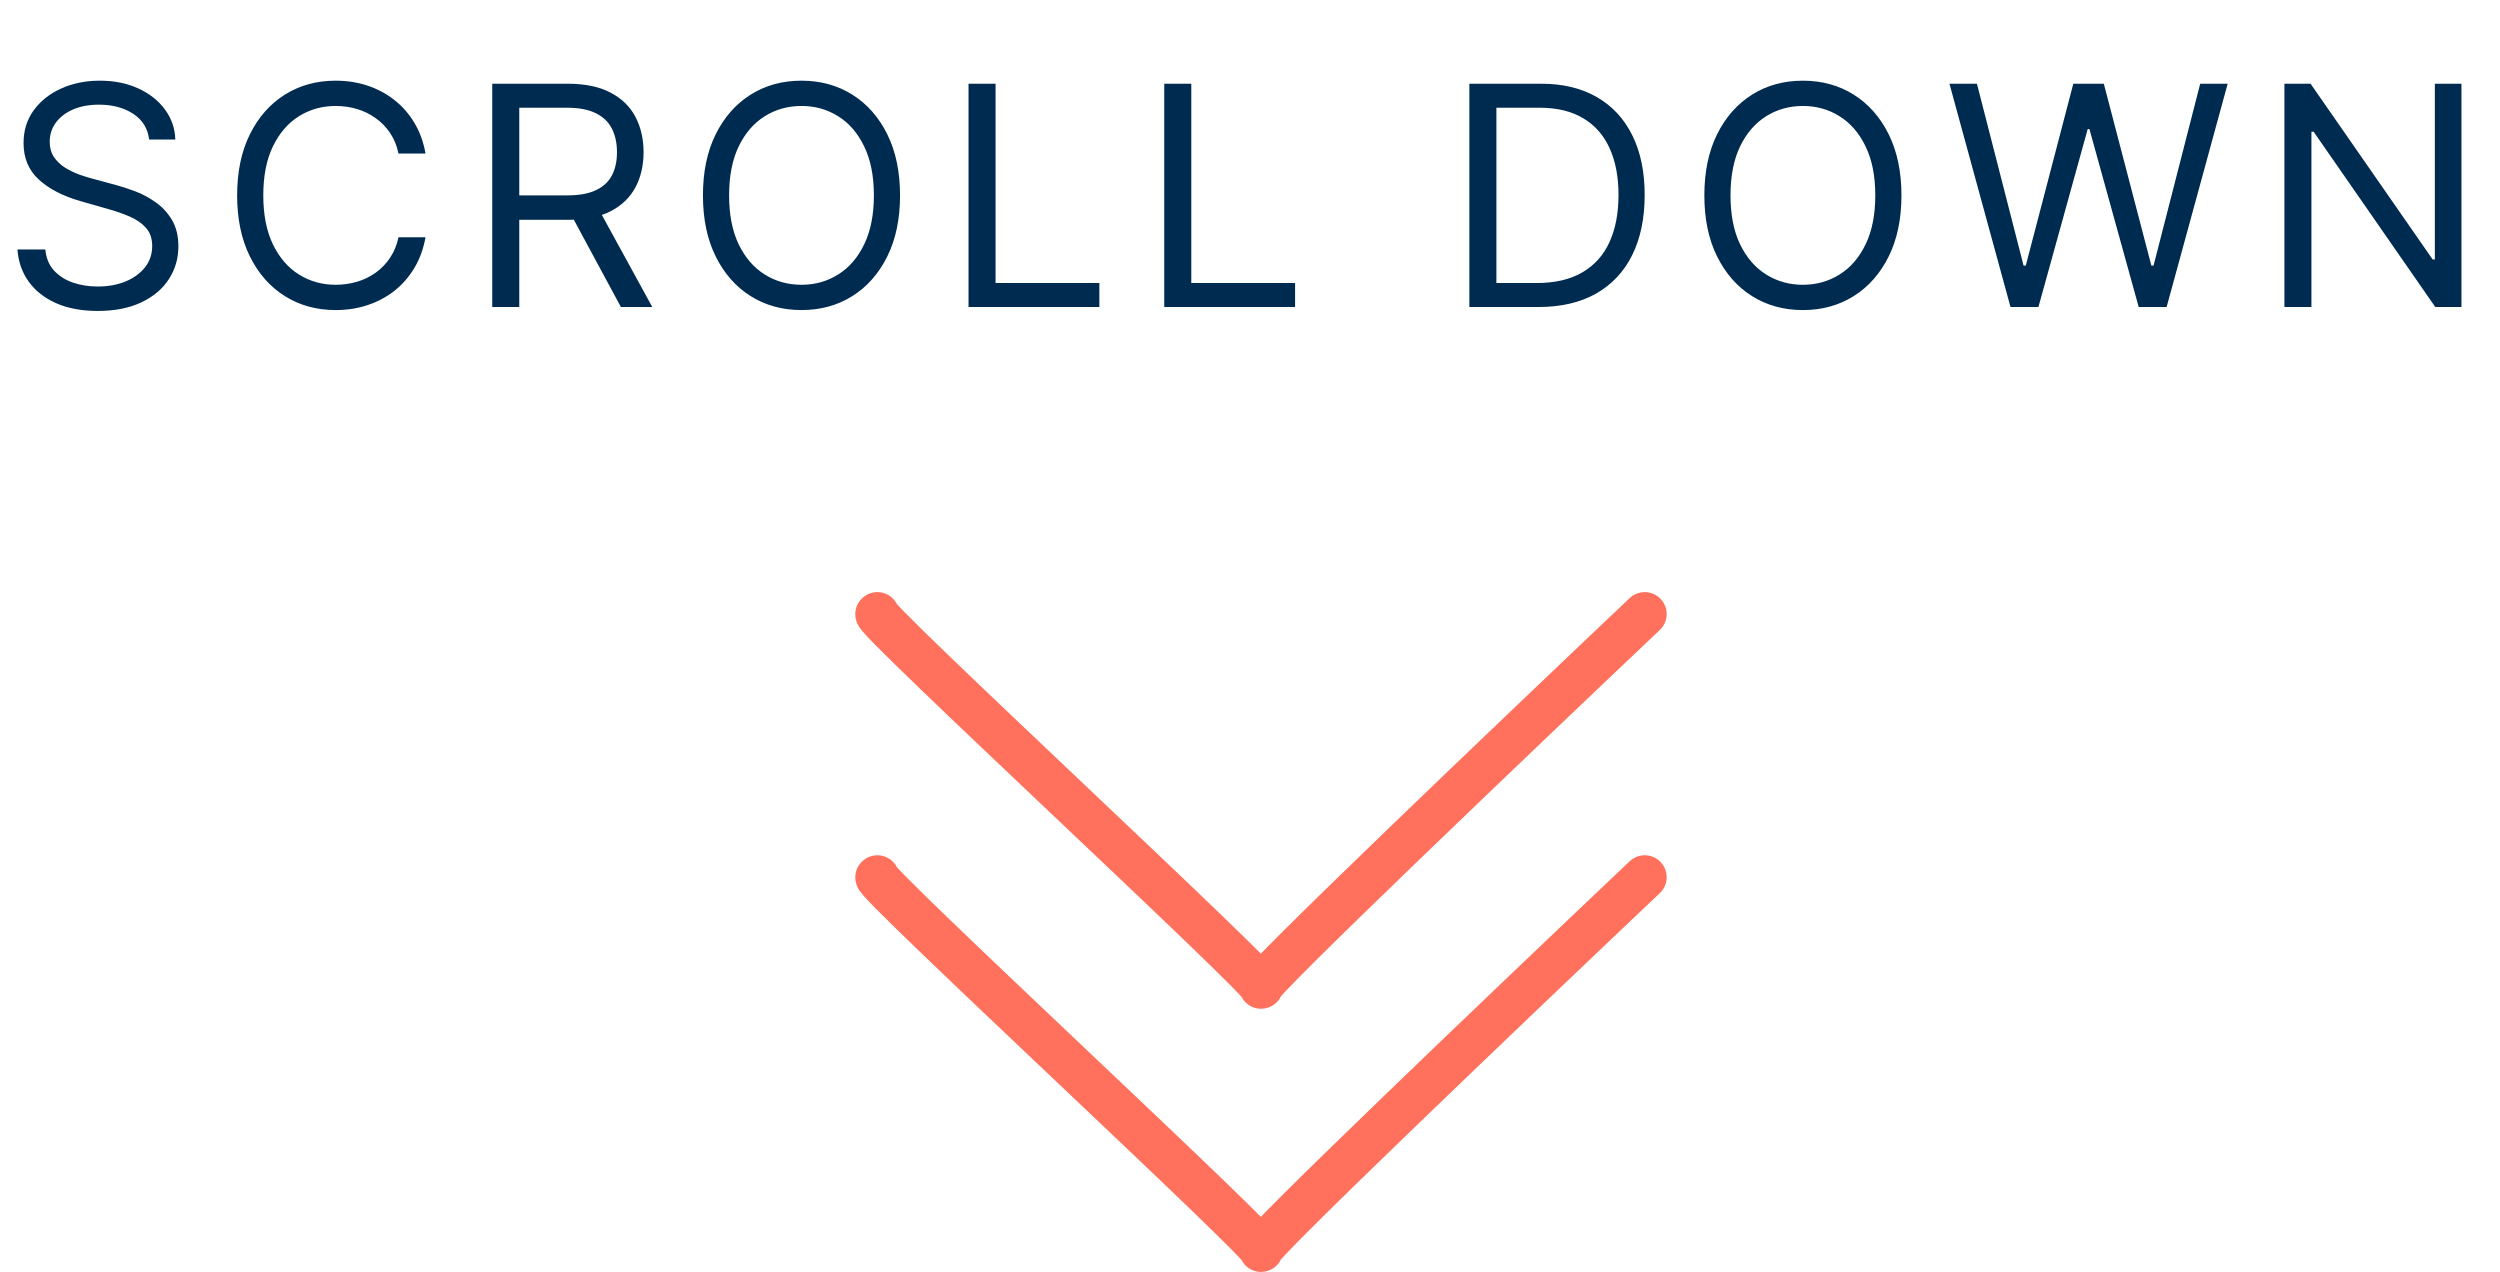
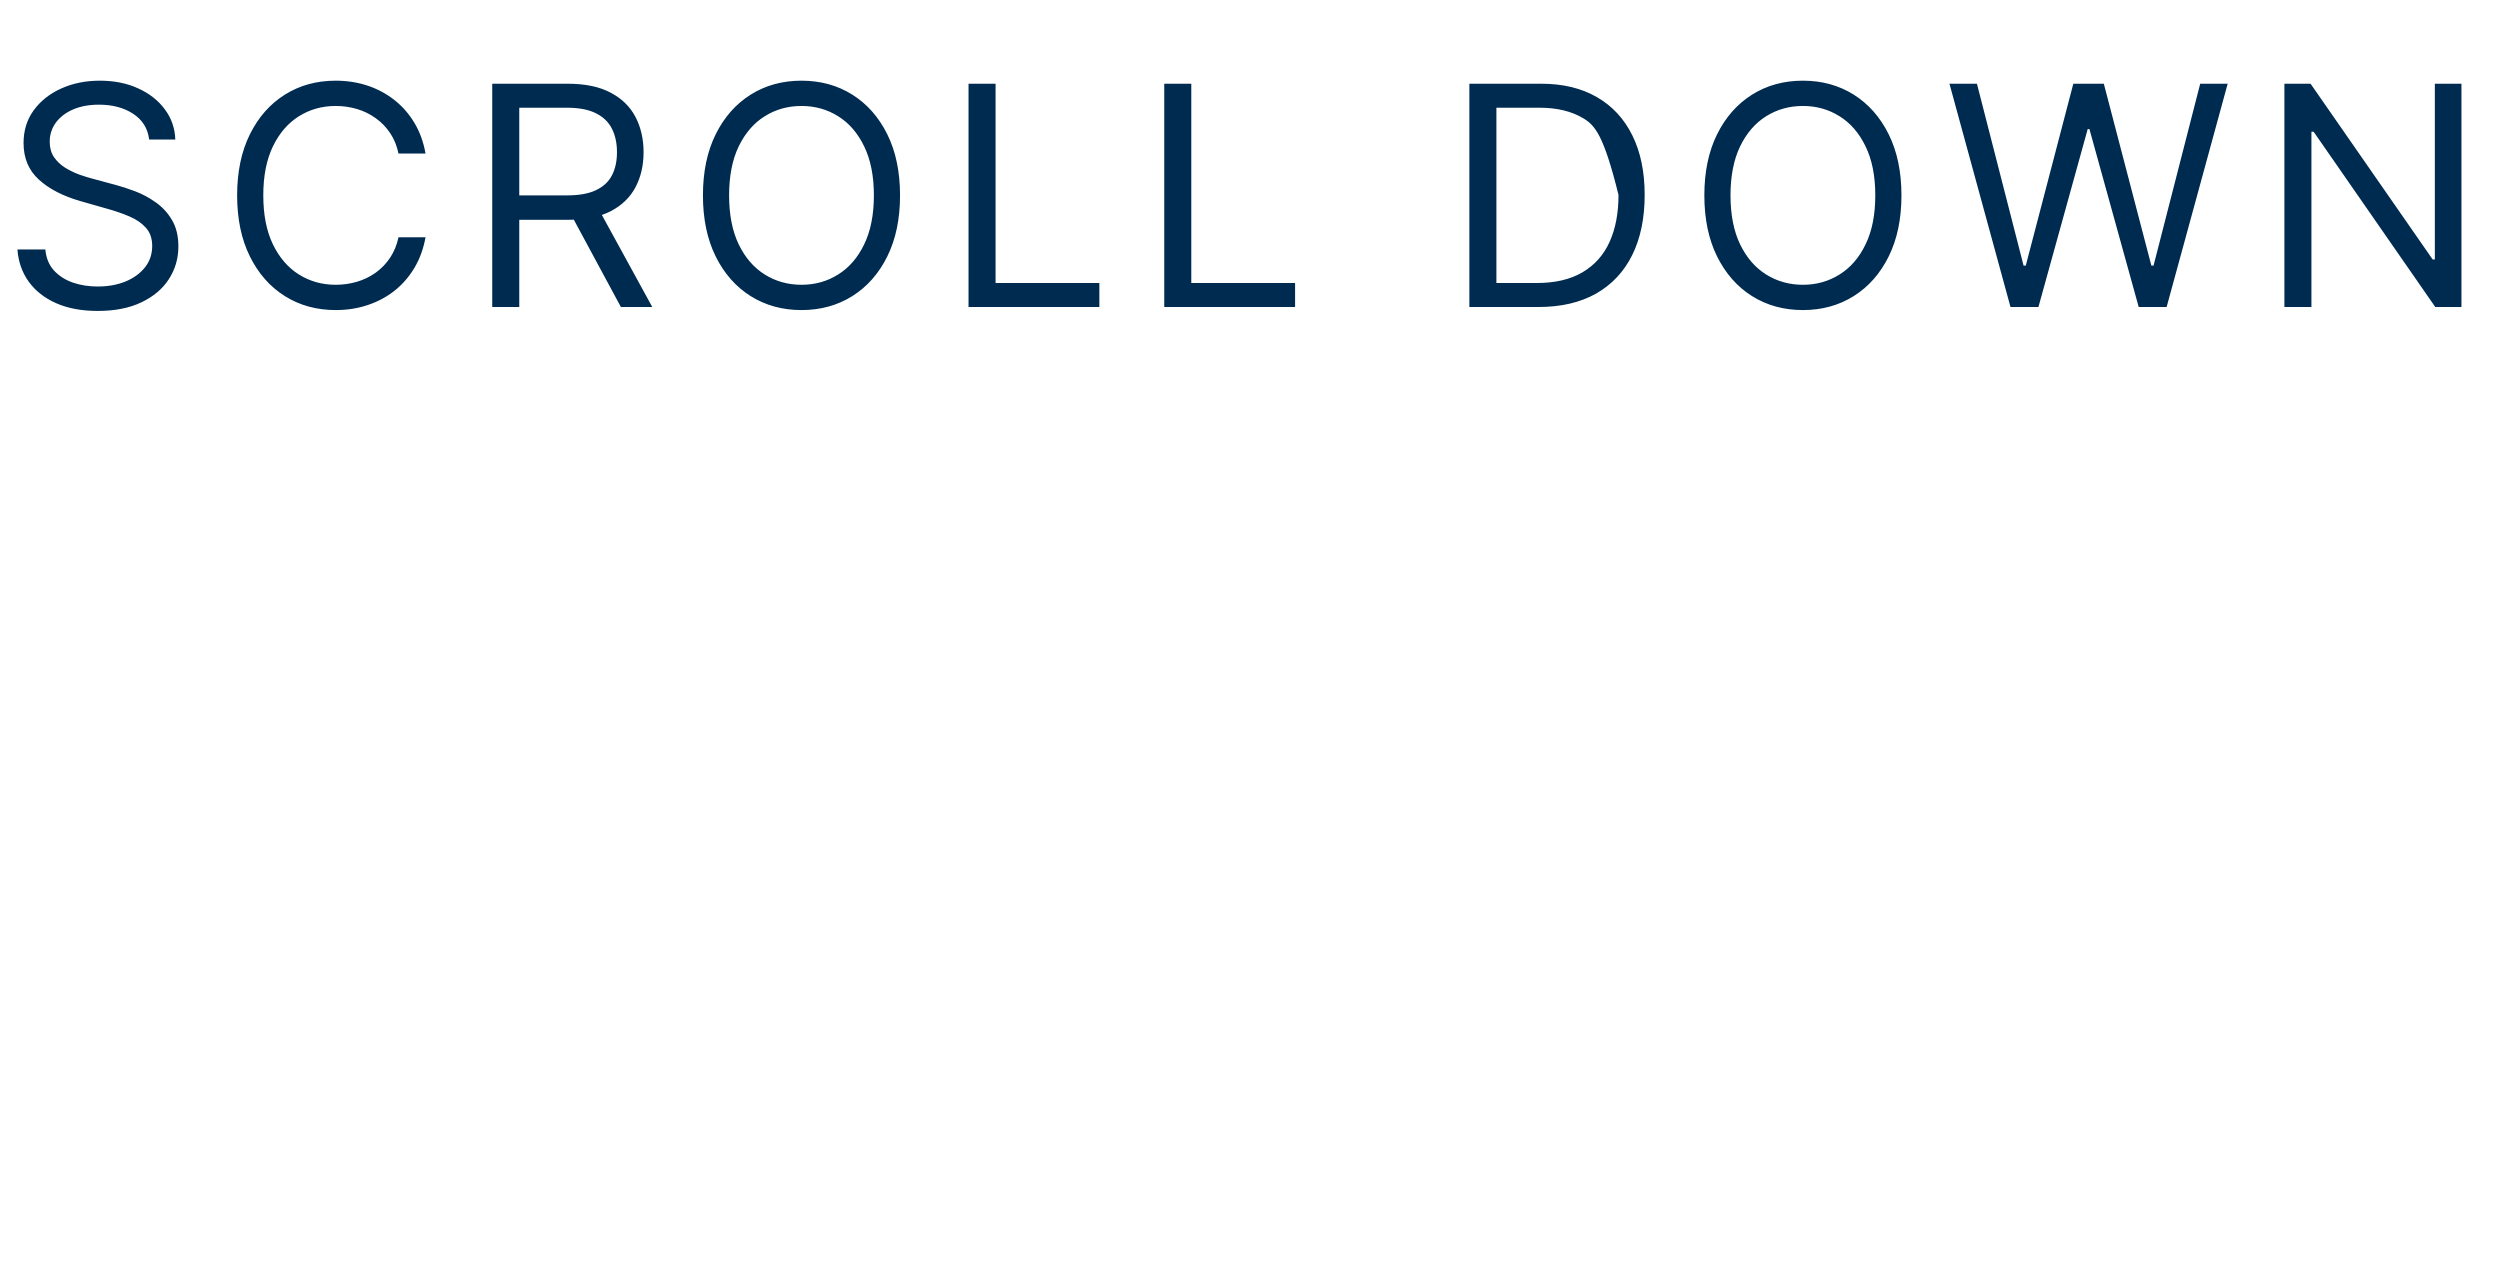
<svg xmlns="http://www.w3.org/2000/svg" width="114" height="58" viewBox="0 0 114 58" fill="none">
-   <path d="M6.801 6.364C6.741 5.86 6.5 5.469 6.075 5.19C5.651 4.912 5.131 4.773 4.514 4.773C4.063 4.773 3.669 4.846 3.331 4.991C2.996 5.137 2.734 5.338 2.545 5.593C2.36 5.848 2.267 6.138 2.267 6.463C2.267 6.735 2.332 6.969 2.461 7.164C2.594 7.356 2.763 7.517 2.968 7.646C3.174 7.772 3.389 7.877 3.614 7.96C3.84 8.039 4.047 8.104 4.236 8.153L5.27 8.432C5.535 8.501 5.83 8.598 6.155 8.72C6.483 8.843 6.796 9.01 7.094 9.222C7.396 9.431 7.645 9.7 7.84 10.028C8.036 10.356 8.134 10.758 8.134 11.236C8.134 11.786 7.989 12.283 7.701 12.727C7.416 13.171 6.998 13.524 6.448 13.786C5.901 14.048 5.237 14.179 4.455 14.179C3.725 14.179 3.094 14.061 2.56 13.826C2.03 13.591 1.612 13.262 1.308 12.842C1.006 12.421 0.835 11.932 0.795 11.375H2.068C2.101 11.759 2.231 12.078 2.456 12.329C2.685 12.578 2.973 12.764 3.321 12.886C3.672 13.006 4.05 13.065 4.455 13.065C4.925 13.065 5.348 12.989 5.722 12.837C6.097 12.681 6.393 12.465 6.612 12.19C6.831 11.912 6.94 11.587 6.94 11.216C6.94 10.878 6.846 10.603 6.657 10.391C6.468 10.178 6.219 10.006 5.911 9.874C5.603 9.741 5.27 9.625 4.912 9.526L3.659 9.168C2.864 8.939 2.234 8.612 1.77 8.188C1.306 7.764 1.074 7.209 1.074 6.523C1.074 5.953 1.228 5.455 1.536 5.031C1.848 4.604 2.265 4.272 2.789 4.037C3.316 3.798 3.904 3.679 4.554 3.679C5.21 3.679 5.794 3.797 6.304 4.032C6.814 4.264 7.219 4.582 7.517 4.987C7.819 5.391 7.978 5.85 7.994 6.364H6.801ZM19.404 7H18.171C18.098 6.645 17.97 6.334 17.788 6.065C17.609 5.797 17.39 5.572 17.132 5.389C16.877 5.204 16.593 5.064 16.282 4.972C15.97 4.879 15.645 4.832 15.307 4.832C14.691 4.832 14.132 4.988 13.632 5.3C13.135 5.611 12.739 6.07 12.444 6.677C12.152 7.283 12.006 8.027 12.006 8.909C12.006 9.791 12.152 10.535 12.444 11.141C12.739 11.748 13.135 12.207 13.632 12.518C14.132 12.83 14.691 12.986 15.307 12.986C15.645 12.986 15.97 12.939 16.282 12.847C16.593 12.754 16.877 12.616 17.132 12.434C17.39 12.248 17.609 12.021 17.788 11.753C17.97 11.481 18.098 11.169 18.171 10.818H19.404C19.311 11.338 19.142 11.804 18.897 12.215C18.651 12.626 18.347 12.976 17.982 13.264C17.617 13.549 17.208 13.766 16.754 13.915C16.303 14.065 15.821 14.139 15.307 14.139C14.439 14.139 13.667 13.927 12.991 13.503C12.314 13.079 11.782 12.475 11.395 11.693C11.007 10.911 10.813 9.983 10.813 8.909C10.813 7.835 11.007 6.907 11.395 6.125C11.782 5.343 12.314 4.74 12.991 4.315C13.667 3.891 14.439 3.679 15.307 3.679C15.821 3.679 16.303 3.754 16.754 3.903C17.208 4.052 17.617 4.271 17.982 4.559C18.347 4.844 18.651 5.192 18.897 5.603C19.142 6.011 19.311 6.476 19.404 7ZM22.446 14V3.818H25.887C26.682 3.818 27.335 3.954 27.845 4.226C28.356 4.494 28.734 4.864 28.979 5.335C29.224 5.805 29.347 6.34 29.347 6.94C29.347 7.54 29.224 8.072 28.979 8.536C28.734 9 28.358 9.365 27.85 9.63C27.343 9.892 26.695 10.023 25.907 10.023H23.122V8.909H25.867C26.41 8.909 26.848 8.83 27.179 8.67C27.514 8.511 27.756 8.286 27.905 7.994C28.058 7.699 28.134 7.348 28.134 6.94C28.134 6.533 28.058 6.176 27.905 5.871C27.753 5.567 27.509 5.331 27.174 5.165C26.84 4.996 26.397 4.912 25.847 4.912H23.679V14H22.446ZM27.239 9.426L29.744 14H28.313L25.847 9.426H27.239ZM41.042 8.909C41.042 9.983 40.848 10.911 40.461 11.693C40.073 12.475 39.541 13.079 38.865 13.503C38.188 13.927 37.416 14.139 36.548 14.139C35.679 14.139 34.907 13.927 34.231 13.503C33.555 13.079 33.023 12.475 32.635 11.693C32.248 10.911 32.054 9.983 32.054 8.909C32.054 7.835 32.248 6.907 32.635 6.125C33.023 5.343 33.555 4.74 34.231 4.315C34.907 3.891 35.679 3.679 36.548 3.679C37.416 3.679 38.188 3.891 38.865 4.315C39.541 4.74 40.073 5.343 40.461 6.125C40.848 6.907 41.042 7.835 41.042 8.909ZM39.849 8.909C39.849 8.027 39.702 7.283 39.407 6.677C39.115 6.07 38.719 5.611 38.218 5.3C37.721 4.988 37.164 4.832 36.548 4.832C35.931 4.832 35.373 4.988 34.873 5.3C34.375 5.611 33.979 6.07 33.684 6.677C33.393 7.283 33.247 8.027 33.247 8.909C33.247 9.791 33.393 10.535 33.684 11.141C33.979 11.748 34.375 12.207 34.873 12.518C35.373 12.83 35.931 12.986 36.548 12.986C37.164 12.986 37.721 12.83 38.218 12.518C38.719 12.207 39.115 11.748 39.407 11.141C39.702 10.535 39.849 9.791 39.849 8.909ZM44.165 14V3.818H45.398V12.906H50.131V14H44.165ZM53.09 14V3.818H54.323V12.906H59.056V14H53.09ZM70.145 14H67.003V3.818H70.284C71.272 3.818 72.117 4.022 72.82 4.43C73.522 4.834 74.061 5.416 74.435 6.175C74.81 6.93 74.997 7.835 74.997 8.889C74.997 9.95 74.808 10.863 74.43 11.629C74.053 12.391 73.502 12.977 72.78 13.389C72.057 13.796 71.179 14 70.145 14ZM68.236 12.906H70.065C70.907 12.906 71.605 12.744 72.158 12.419C72.712 12.094 73.125 11.632 73.396 11.032C73.668 10.432 73.804 9.718 73.804 8.889C73.804 8.067 73.67 7.36 73.401 6.766C73.133 6.17 72.732 5.712 72.198 5.394C71.665 5.073 71 4.912 70.205 4.912H68.236V12.906ZM86.706 8.909C86.706 9.983 86.512 10.911 86.125 11.693C85.737 12.475 85.205 13.079 84.529 13.503C83.853 13.927 83.08 14.139 82.212 14.139C81.344 14.139 80.571 13.927 79.895 13.503C79.219 13.079 78.687 12.475 78.299 11.693C77.912 10.911 77.718 9.983 77.718 8.909C77.718 7.835 77.912 6.907 78.299 6.125C78.687 5.343 79.219 4.74 79.895 4.315C80.571 3.891 81.344 3.679 82.212 3.679C83.08 3.679 83.853 3.891 84.529 4.315C85.205 4.74 85.737 5.343 86.125 6.125C86.512 6.907 86.706 7.835 86.706 8.909ZM85.513 8.909C85.513 8.027 85.366 7.283 85.071 6.677C84.779 6.07 84.383 5.611 83.882 5.3C83.385 4.988 82.828 4.832 82.212 4.832C81.596 4.832 81.037 4.988 80.537 5.3C80.039 5.611 79.643 6.07 79.348 6.677C79.057 7.283 78.911 8.027 78.911 8.909C78.911 9.791 79.057 10.535 79.348 11.141C79.643 11.748 80.039 12.207 80.537 12.518C81.037 12.83 81.596 12.986 82.212 12.986C82.828 12.986 83.385 12.83 83.882 12.518C84.383 12.207 84.779 11.748 85.071 11.141C85.366 10.535 85.513 9.791 85.513 8.909ZM91.679 14L88.895 3.818H90.148L92.275 12.111H92.375L94.543 3.818H95.934L98.102 12.111H98.202L100.329 3.818H101.582L98.798 14H97.525L95.278 5.886H95.199L92.952 14H91.679ZM112.242 3.818V14H111.049L105.501 6.006H105.401V14H104.169V3.818H105.362L110.93 11.832H111.029V3.818H112.242Z" fill="#002B51" />
-   <path d="M40.008 28C39.559 28 57.953 45 57.504 45C57.145 45 69.019 33.667 75 28" stroke="#FF715C" stroke-width="2" stroke-linecap="round" />
-   <path d="M40.008 40C39.559 40 57.953 57 57.504 57C57.145 57 69.019 45.667 75 40" stroke="#FF715C" stroke-width="2" stroke-linecap="round" />
+   <path d="M6.801 6.364C6.741 5.86 6.5 5.469 6.075 5.19C5.651 4.912 5.131 4.773 4.514 4.773C4.063 4.773 3.669 4.846 3.331 4.991C2.996 5.137 2.734 5.338 2.545 5.593C2.36 5.848 2.267 6.138 2.267 6.463C2.267 6.735 2.332 6.969 2.461 7.164C2.594 7.356 2.763 7.517 2.968 7.646C3.174 7.772 3.389 7.877 3.614 7.96C3.84 8.039 4.047 8.104 4.236 8.153L5.27 8.432C5.535 8.501 5.83 8.598 6.155 8.72C6.483 8.843 6.796 9.01 7.094 9.222C7.396 9.431 7.645 9.7 7.84 10.028C8.036 10.356 8.134 10.758 8.134 11.236C8.134 11.786 7.989 12.283 7.701 12.727C7.416 13.171 6.998 13.524 6.448 13.786C5.901 14.048 5.237 14.179 4.455 14.179C3.725 14.179 3.094 14.061 2.56 13.826C2.03 13.591 1.612 13.262 1.308 12.842C1.006 12.421 0.835 11.932 0.795 11.375H2.068C2.101 11.759 2.231 12.078 2.456 12.329C2.685 12.578 2.973 12.764 3.321 12.886C3.672 13.006 4.05 13.065 4.455 13.065C4.925 13.065 5.348 12.989 5.722 12.837C6.097 12.681 6.393 12.465 6.612 12.19C6.831 11.912 6.94 11.587 6.94 11.216C6.94 10.878 6.846 10.603 6.657 10.391C6.468 10.178 6.219 10.006 5.911 9.874C5.603 9.741 5.27 9.625 4.912 9.526L3.659 9.168C2.864 8.939 2.234 8.612 1.77 8.188C1.306 7.764 1.074 7.209 1.074 6.523C1.074 5.953 1.228 5.455 1.536 5.031C1.848 4.604 2.265 4.272 2.789 4.037C3.316 3.798 3.904 3.679 4.554 3.679C5.21 3.679 5.794 3.797 6.304 4.032C6.814 4.264 7.219 4.582 7.517 4.987C7.819 5.391 7.978 5.85 7.994 6.364H6.801ZM19.404 7H18.171C18.098 6.645 17.97 6.334 17.788 6.065C17.609 5.797 17.39 5.572 17.132 5.389C16.877 5.204 16.593 5.064 16.282 4.972C15.97 4.879 15.645 4.832 15.307 4.832C14.691 4.832 14.132 4.988 13.632 5.3C13.135 5.611 12.739 6.07 12.444 6.677C12.152 7.283 12.006 8.027 12.006 8.909C12.006 9.791 12.152 10.535 12.444 11.141C12.739 11.748 13.135 12.207 13.632 12.518C14.132 12.83 14.691 12.986 15.307 12.986C15.645 12.986 15.97 12.939 16.282 12.847C16.593 12.754 16.877 12.616 17.132 12.434C17.39 12.248 17.609 12.021 17.788 11.753C17.97 11.481 18.098 11.169 18.171 10.818H19.404C19.311 11.338 19.142 11.804 18.897 12.215C18.651 12.626 18.347 12.976 17.982 13.264C17.617 13.549 17.208 13.766 16.754 13.915C16.303 14.065 15.821 14.139 15.307 14.139C14.439 14.139 13.667 13.927 12.991 13.503C12.314 13.079 11.782 12.475 11.395 11.693C11.007 10.911 10.813 9.983 10.813 8.909C10.813 7.835 11.007 6.907 11.395 6.125C11.782 5.343 12.314 4.74 12.991 4.315C13.667 3.891 14.439 3.679 15.307 3.679C15.821 3.679 16.303 3.754 16.754 3.903C17.208 4.052 17.617 4.271 17.982 4.559C18.347 4.844 18.651 5.192 18.897 5.603C19.142 6.011 19.311 6.476 19.404 7ZM22.446 14V3.818H25.887C26.682 3.818 27.335 3.954 27.845 4.226C28.356 4.494 28.734 4.864 28.979 5.335C29.224 5.805 29.347 6.34 29.347 6.94C29.347 7.54 29.224 8.072 28.979 8.536C28.734 9 28.358 9.365 27.85 9.63C27.343 9.892 26.695 10.023 25.907 10.023H23.122V8.909H25.867C26.41 8.909 26.848 8.83 27.179 8.67C27.514 8.511 27.756 8.286 27.905 7.994C28.058 7.699 28.134 7.348 28.134 6.94C28.134 6.533 28.058 6.176 27.905 5.871C27.753 5.567 27.509 5.331 27.174 5.165C26.84 4.996 26.397 4.912 25.847 4.912H23.679V14H22.446ZM27.239 9.426L29.744 14H28.313L25.847 9.426H27.239ZM41.042 8.909C41.042 9.983 40.848 10.911 40.461 11.693C40.073 12.475 39.541 13.079 38.865 13.503C38.188 13.927 37.416 14.139 36.548 14.139C35.679 14.139 34.907 13.927 34.231 13.503C33.555 13.079 33.023 12.475 32.635 11.693C32.248 10.911 32.054 9.983 32.054 8.909C32.054 7.835 32.248 6.907 32.635 6.125C33.023 5.343 33.555 4.74 34.231 4.315C34.907 3.891 35.679 3.679 36.548 3.679C37.416 3.679 38.188 3.891 38.865 4.315C39.541 4.74 40.073 5.343 40.461 6.125C40.848 6.907 41.042 7.835 41.042 8.909ZM39.849 8.909C39.849 8.027 39.702 7.283 39.407 6.677C39.115 6.07 38.719 5.611 38.218 5.3C37.721 4.988 37.164 4.832 36.548 4.832C35.931 4.832 35.373 4.988 34.873 5.3C34.375 5.611 33.979 6.07 33.684 6.677C33.393 7.283 33.247 8.027 33.247 8.909C33.247 9.791 33.393 10.535 33.684 11.141C33.979 11.748 34.375 12.207 34.873 12.518C35.373 12.83 35.931 12.986 36.548 12.986C37.164 12.986 37.721 12.83 38.218 12.518C38.719 12.207 39.115 11.748 39.407 11.141C39.702 10.535 39.849 9.791 39.849 8.909ZM44.165 14V3.818H45.398V12.906H50.131V14H44.165ZM53.09 14V3.818H54.323V12.906H59.056V14H53.09ZM70.145 14H67.003V3.818H70.284C71.272 3.818 72.117 4.022 72.82 4.43C73.522 4.834 74.061 5.416 74.435 6.175C74.81 6.93 74.997 7.835 74.997 8.889C74.997 9.95 74.808 10.863 74.43 11.629C74.053 12.391 73.502 12.977 72.78 13.389C72.057 13.796 71.179 14 70.145 14ZM68.236 12.906H70.065C70.907 12.906 71.605 12.744 72.158 12.419C72.712 12.094 73.125 11.632 73.396 11.032C73.668 10.432 73.804 9.718 73.804 8.889C73.133 6.17 72.732 5.712 72.198 5.394C71.665 5.073 71 4.912 70.205 4.912H68.236V12.906ZM86.706 8.909C86.706 9.983 86.512 10.911 86.125 11.693C85.737 12.475 85.205 13.079 84.529 13.503C83.853 13.927 83.08 14.139 82.212 14.139C81.344 14.139 80.571 13.927 79.895 13.503C79.219 13.079 78.687 12.475 78.299 11.693C77.912 10.911 77.718 9.983 77.718 8.909C77.718 7.835 77.912 6.907 78.299 6.125C78.687 5.343 79.219 4.74 79.895 4.315C80.571 3.891 81.344 3.679 82.212 3.679C83.08 3.679 83.853 3.891 84.529 4.315C85.205 4.74 85.737 5.343 86.125 6.125C86.512 6.907 86.706 7.835 86.706 8.909ZM85.513 8.909C85.513 8.027 85.366 7.283 85.071 6.677C84.779 6.07 84.383 5.611 83.882 5.3C83.385 4.988 82.828 4.832 82.212 4.832C81.596 4.832 81.037 4.988 80.537 5.3C80.039 5.611 79.643 6.07 79.348 6.677C79.057 7.283 78.911 8.027 78.911 8.909C78.911 9.791 79.057 10.535 79.348 11.141C79.643 11.748 80.039 12.207 80.537 12.518C81.037 12.83 81.596 12.986 82.212 12.986C82.828 12.986 83.385 12.83 83.882 12.518C84.383 12.207 84.779 11.748 85.071 11.141C85.366 10.535 85.513 9.791 85.513 8.909ZM91.679 14L88.895 3.818H90.148L92.275 12.111H92.375L94.543 3.818H95.934L98.102 12.111H98.202L100.329 3.818H101.582L98.798 14H97.525L95.278 5.886H95.199L92.952 14H91.679ZM112.242 3.818V14H111.049L105.501 6.006H105.401V14H104.169V3.818H105.362L110.93 11.832H111.029V3.818H112.242Z" fill="#002B51" />
</svg>